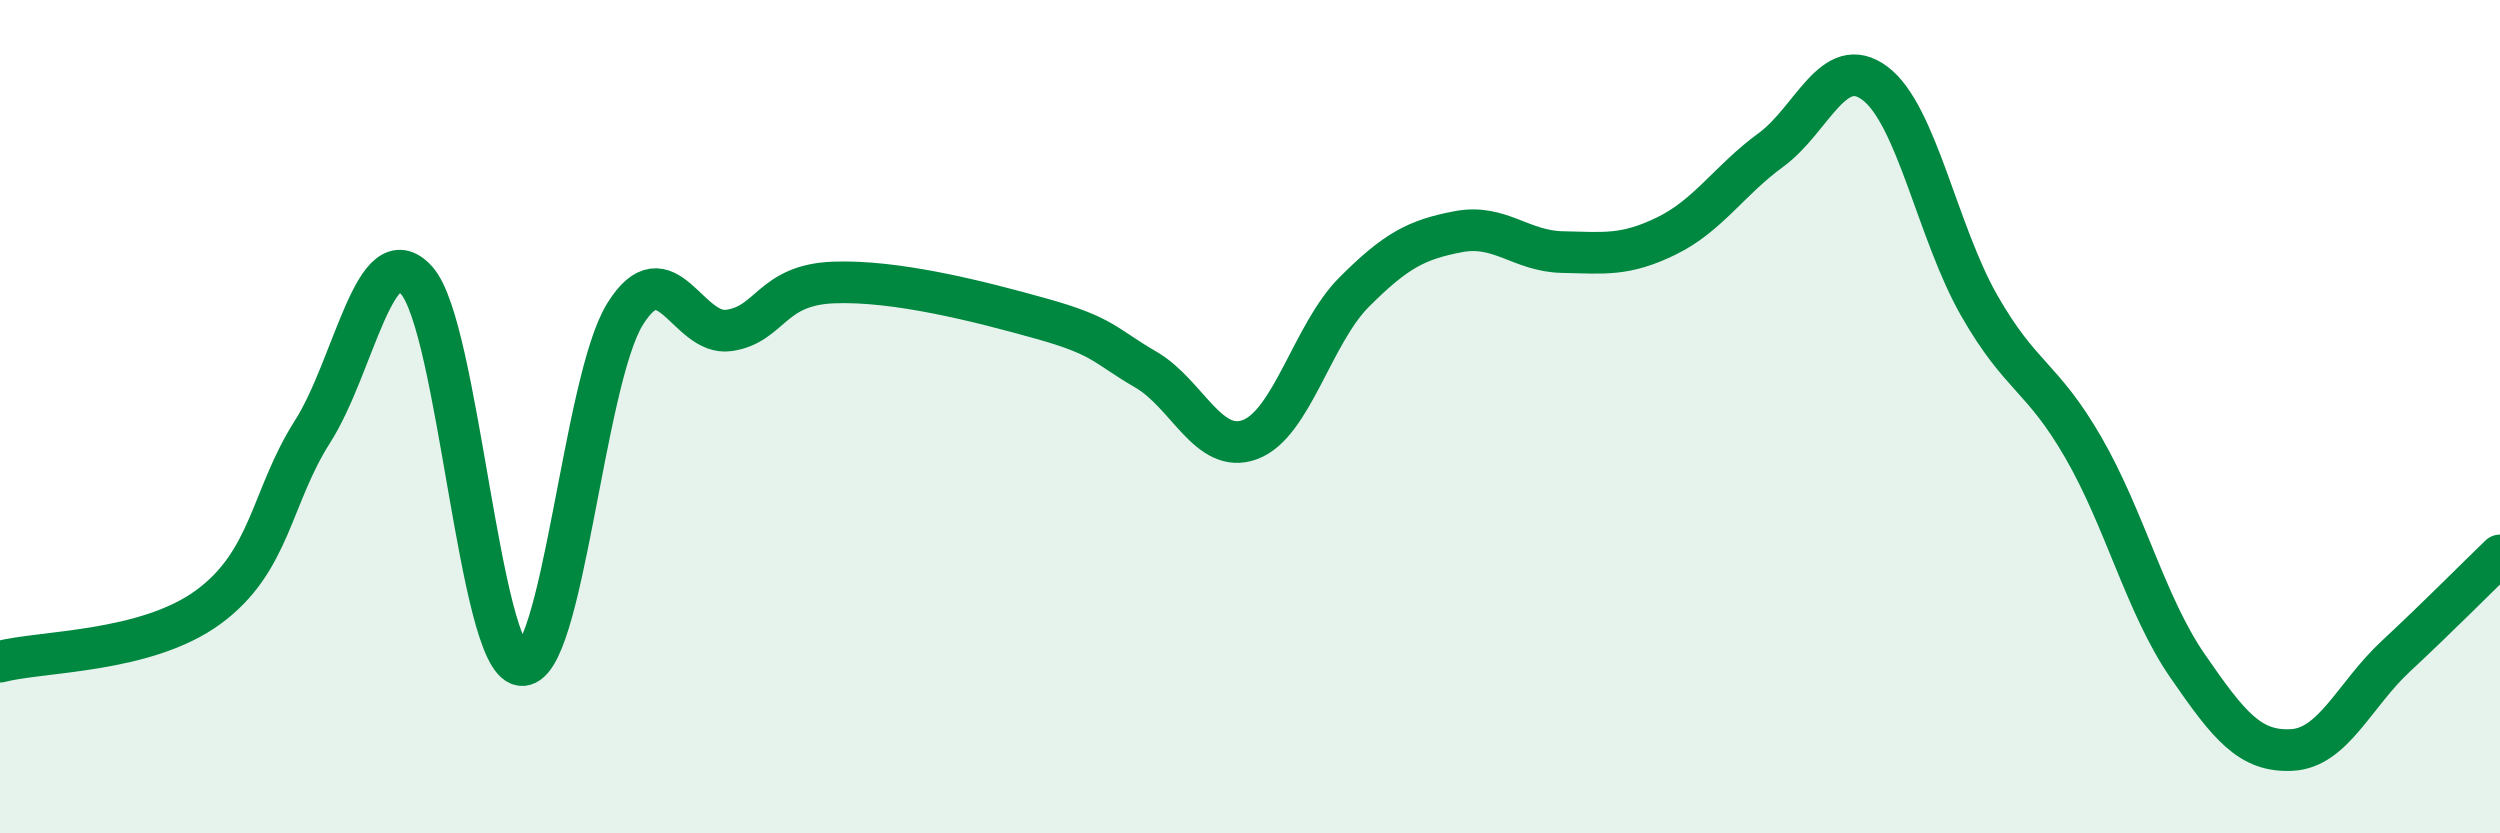
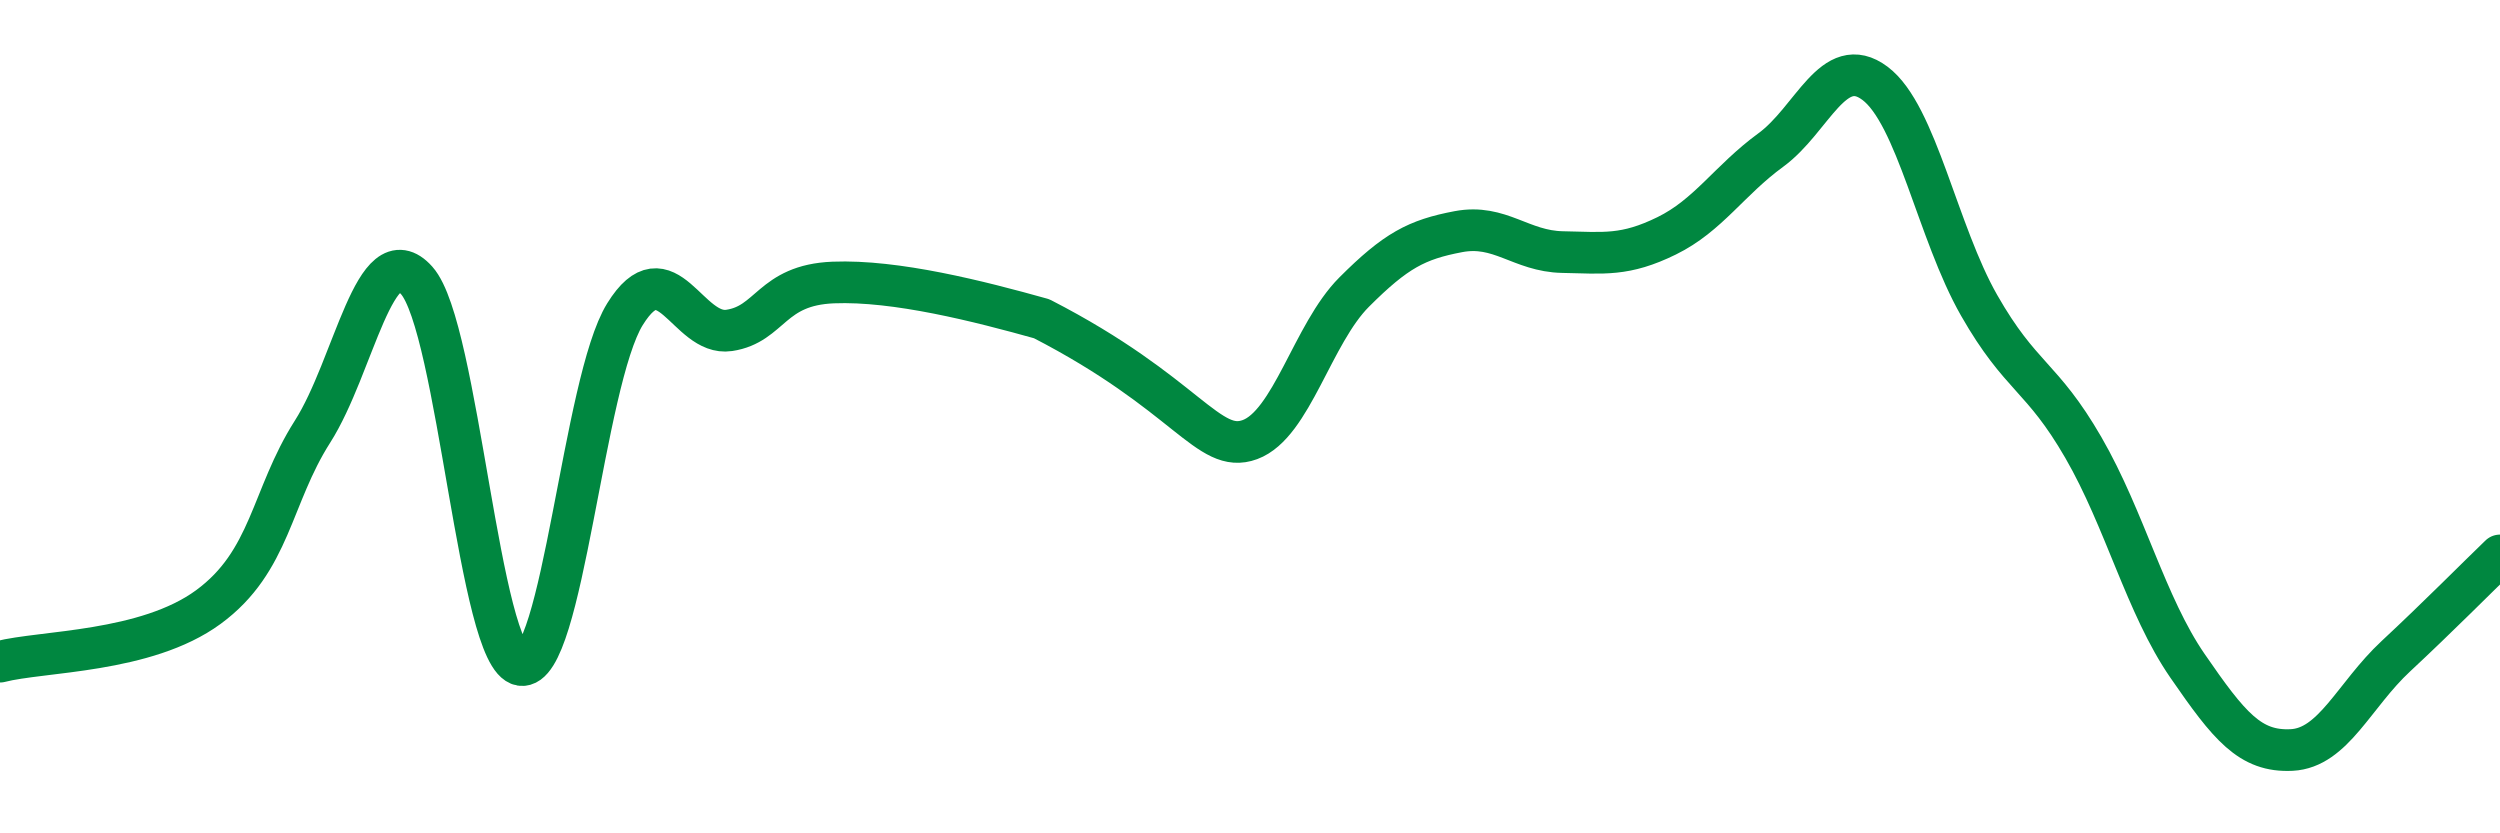
<svg xmlns="http://www.w3.org/2000/svg" width="60" height="20" viewBox="0 0 60 20">
-   <path d="M 0,15.88 C 1,15.62 3.5,15.67 5,14.57 C 6.5,13.47 6.5,11.93 7.5,10.36 C 8.5,8.79 9,5.61 10,6.73 C 11,7.85 11.5,15.8 12.5,15.96 C 13.5,16.12 14,9.15 15,7.54 C 16,5.93 16.5,8.08 17.5,7.93 C 18.5,7.78 18.5,6.84 20,6.78 C 21.5,6.72 23.5,7.23 25,7.65 C 26.5,8.07 26.5,8.29 27.5,8.87 C 28.5,9.45 29,10.92 30,10.55 C 31,10.18 31.5,8.01 32.5,7.01 C 33.5,6.01 34,5.75 35,5.56 C 36,5.37 36.5,6.03 37.5,6.05 C 38.5,6.07 39,6.15 40,5.66 C 41,5.17 41.5,4.33 42.5,3.6 C 43.5,2.87 44,1.25 45,2 C 46,2.75 46.5,5.58 47.5,7.33 C 48.5,9.08 49,9.01 50,10.74 C 51,12.47 51.5,14.53 52.5,15.98 C 53.5,17.43 54,18.05 55,18 C 56,17.95 56.5,16.68 57.5,15.75 C 58.5,14.82 59.5,13.81 60,13.33L60 20L0 20Z" fill="#008740" opacity="0.1" stroke-linecap="round" stroke-linejoin="round" />
-   <path d="M 0,15.88 C 1,15.62 3.5,15.67 5,14.57 C 6.5,13.47 6.5,11.93 7.5,10.36 C 8.5,8.79 9,5.61 10,6.73 C 11,7.85 11.5,15.8 12.5,15.96 C 13.5,16.12 14,9.15 15,7.54 C 16,5.93 16.5,8.08 17.5,7.93 C 18.5,7.78 18.5,6.84 20,6.78 C 21.5,6.72 23.5,7.23 25,7.65 C 26.5,8.07 26.5,8.29 27.5,8.87 C 28.5,9.45 29,10.92 30,10.55 C 31,10.18 31.5,8.01 32.5,7.01 C 33.5,6.01 34,5.75 35,5.56 C 36,5.37 36.5,6.03 37.5,6.05 C 38.5,6.07 39,6.15 40,5.66 C 41,5.17 41.5,4.33 42.5,3.6 C 43.5,2.87 44,1.25 45,2 C 46,2.75 46.5,5.58 47.5,7.33 C 48.5,9.08 49,9.01 50,10.74 C 51,12.47 51.5,14.53 52.5,15.98 C 53.5,17.43 54,18.05 55,18 C 56,17.95 56.5,16.68 57.5,15.75 C 58.5,14.82 59.5,13.81 60,13.33" stroke="#008740" stroke-width="1" fill="none" stroke-linecap="round" stroke-linejoin="round" />
+   <path d="M 0,15.88 C 1,15.62 3.5,15.67 5,14.57 C 6.5,13.47 6.5,11.93 7.5,10.36 C 8.5,8.79 9,5.61 10,6.73 C 11,7.85 11.5,15.8 12.5,15.96 C 13.5,16.12 14,9.15 15,7.54 C 16,5.93 16.5,8.08 17.5,7.93 C 18.5,7.78 18.5,6.84 20,6.78 C 21.5,6.72 23.5,7.23 25,7.65 C 28.5,9.45 29,10.92 30,10.55 C 31,10.18 31.5,8.01 32.5,7.01 C 33.5,6.01 34,5.75 35,5.56 C 36,5.37 36.5,6.03 37.5,6.05 C 38.5,6.07 39,6.15 40,5.66 C 41,5.17 41.5,4.33 42.5,3.6 C 43.5,2.87 44,1.25 45,2 C 46,2.75 46.5,5.58 47.5,7.33 C 48.5,9.08 49,9.01 50,10.74 C 51,12.47 51.5,14.53 52.5,15.98 C 53.5,17.43 54,18.05 55,18 C 56,17.95 56.5,16.68 57.5,15.75 C 58.5,14.82 59.5,13.81 60,13.33" stroke="#008740" stroke-width="1" fill="none" stroke-linecap="round" stroke-linejoin="round" />
</svg>